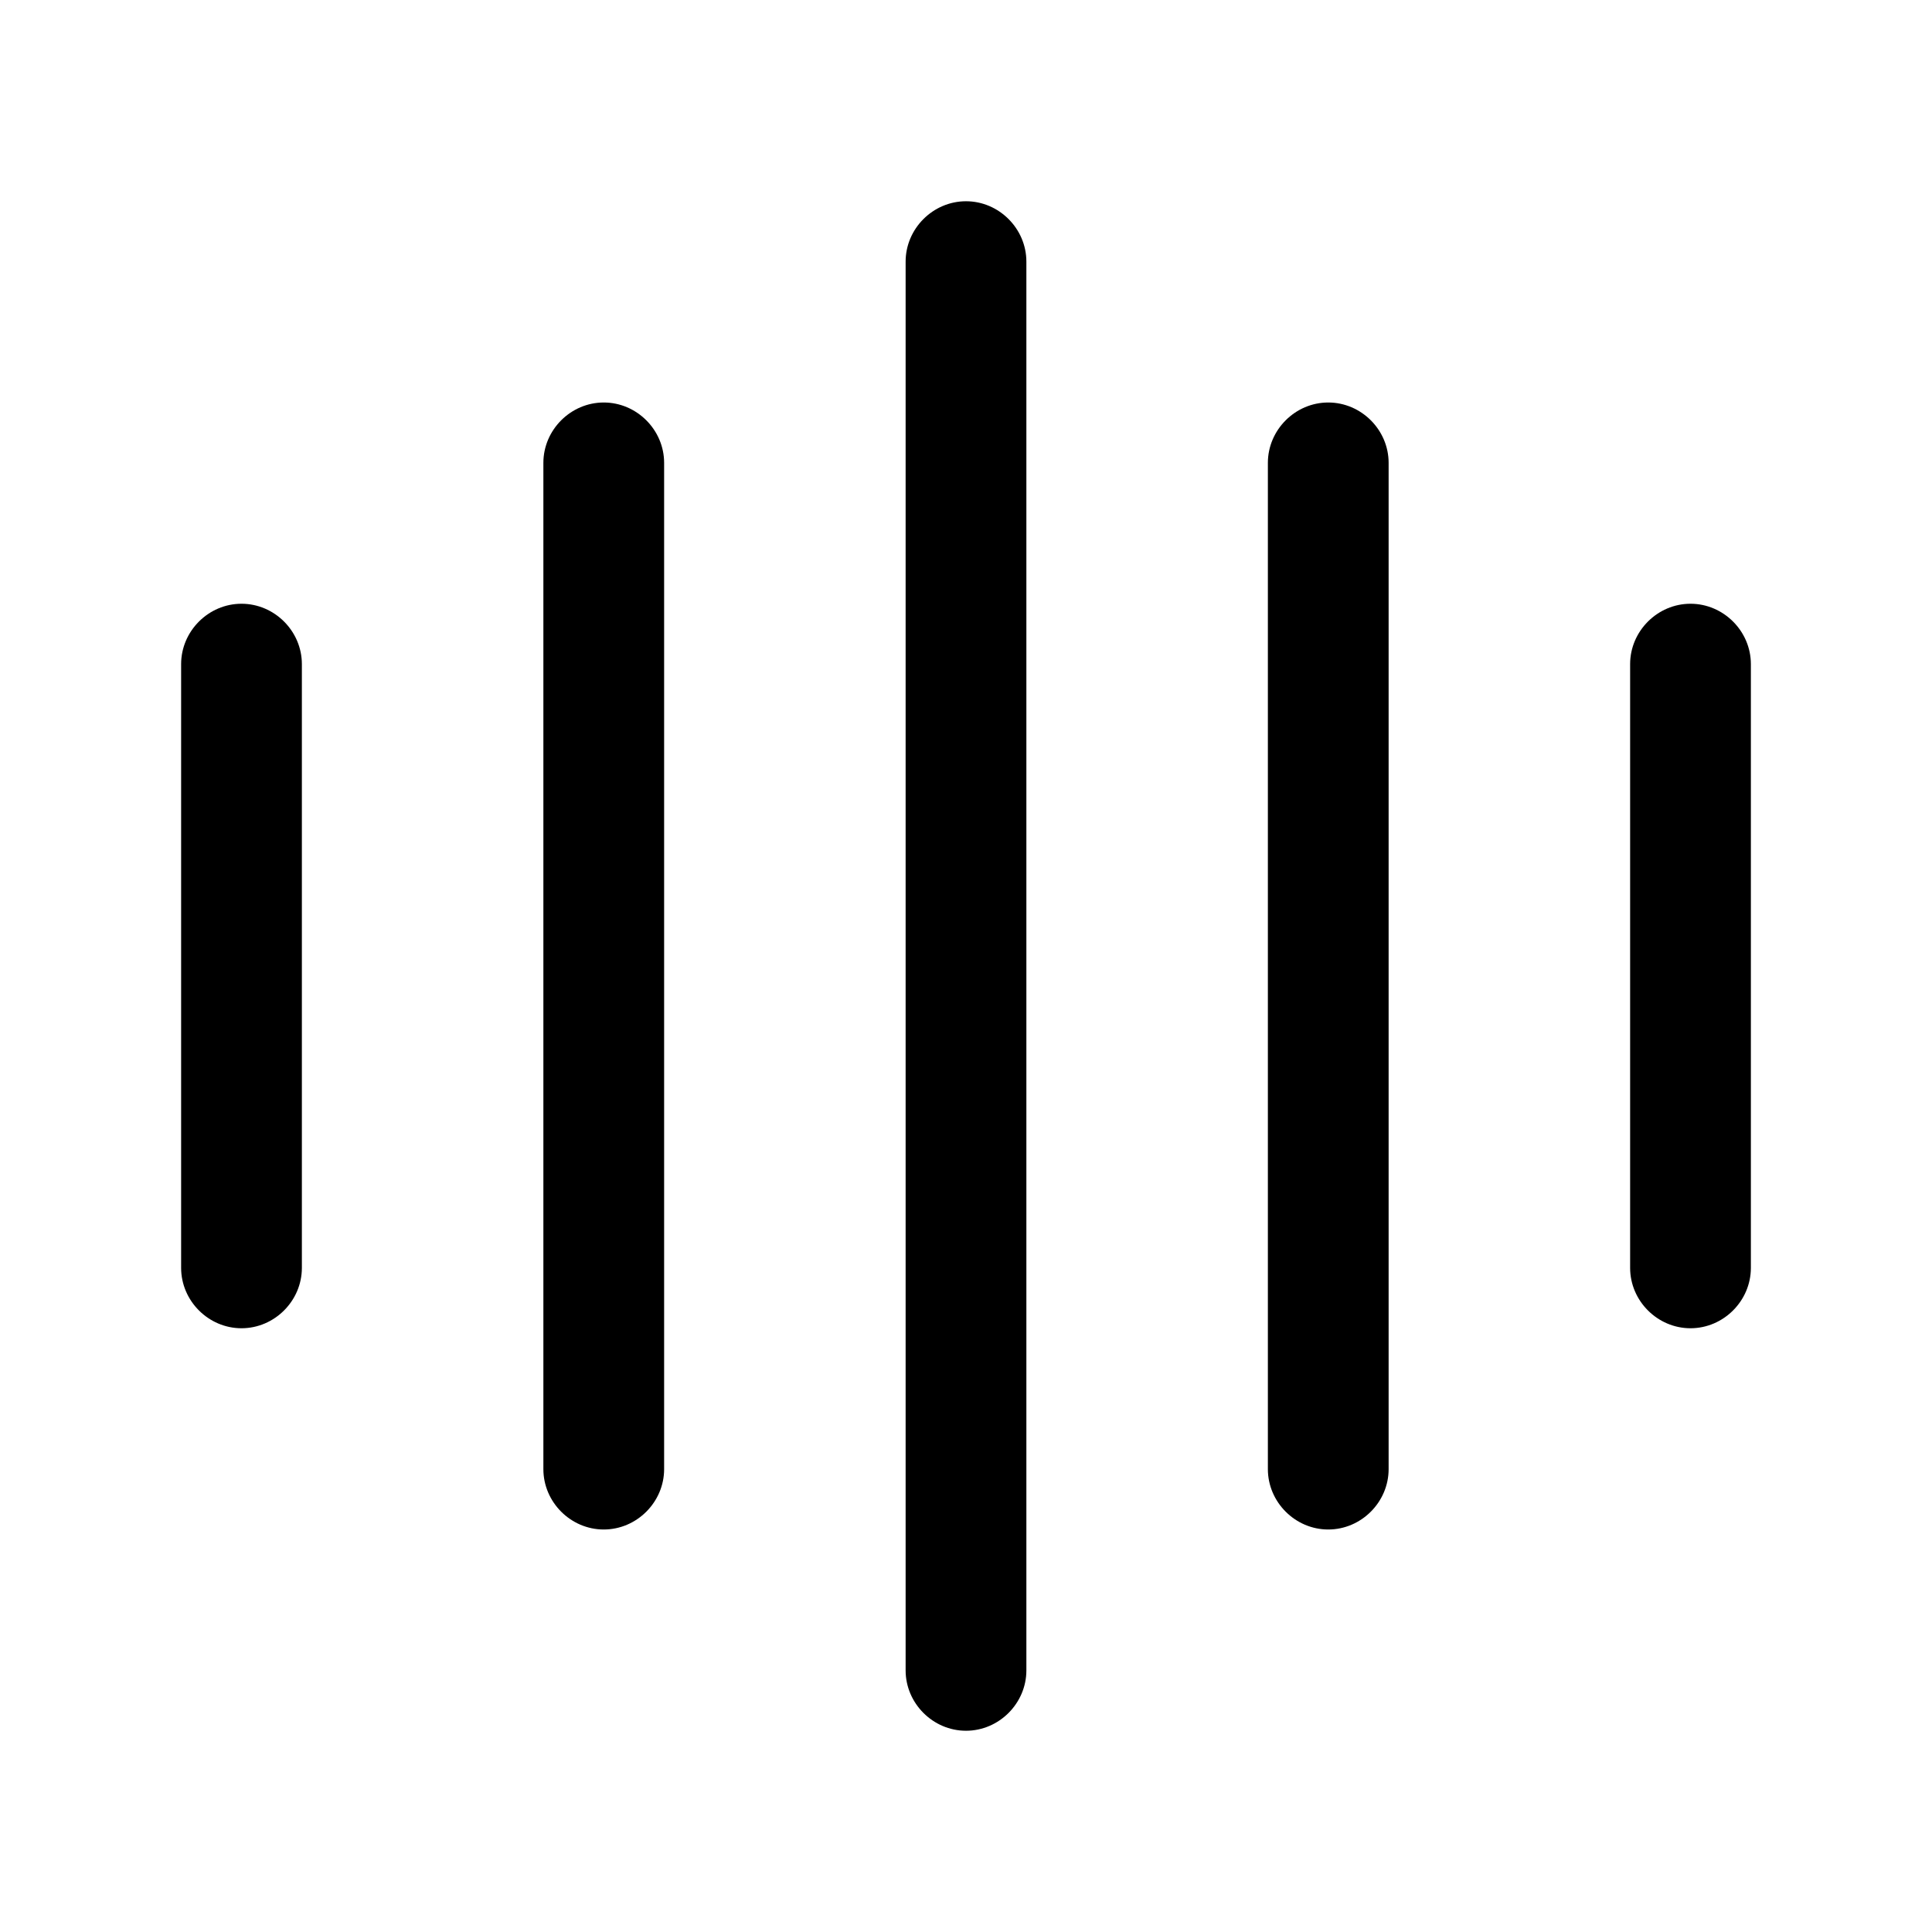
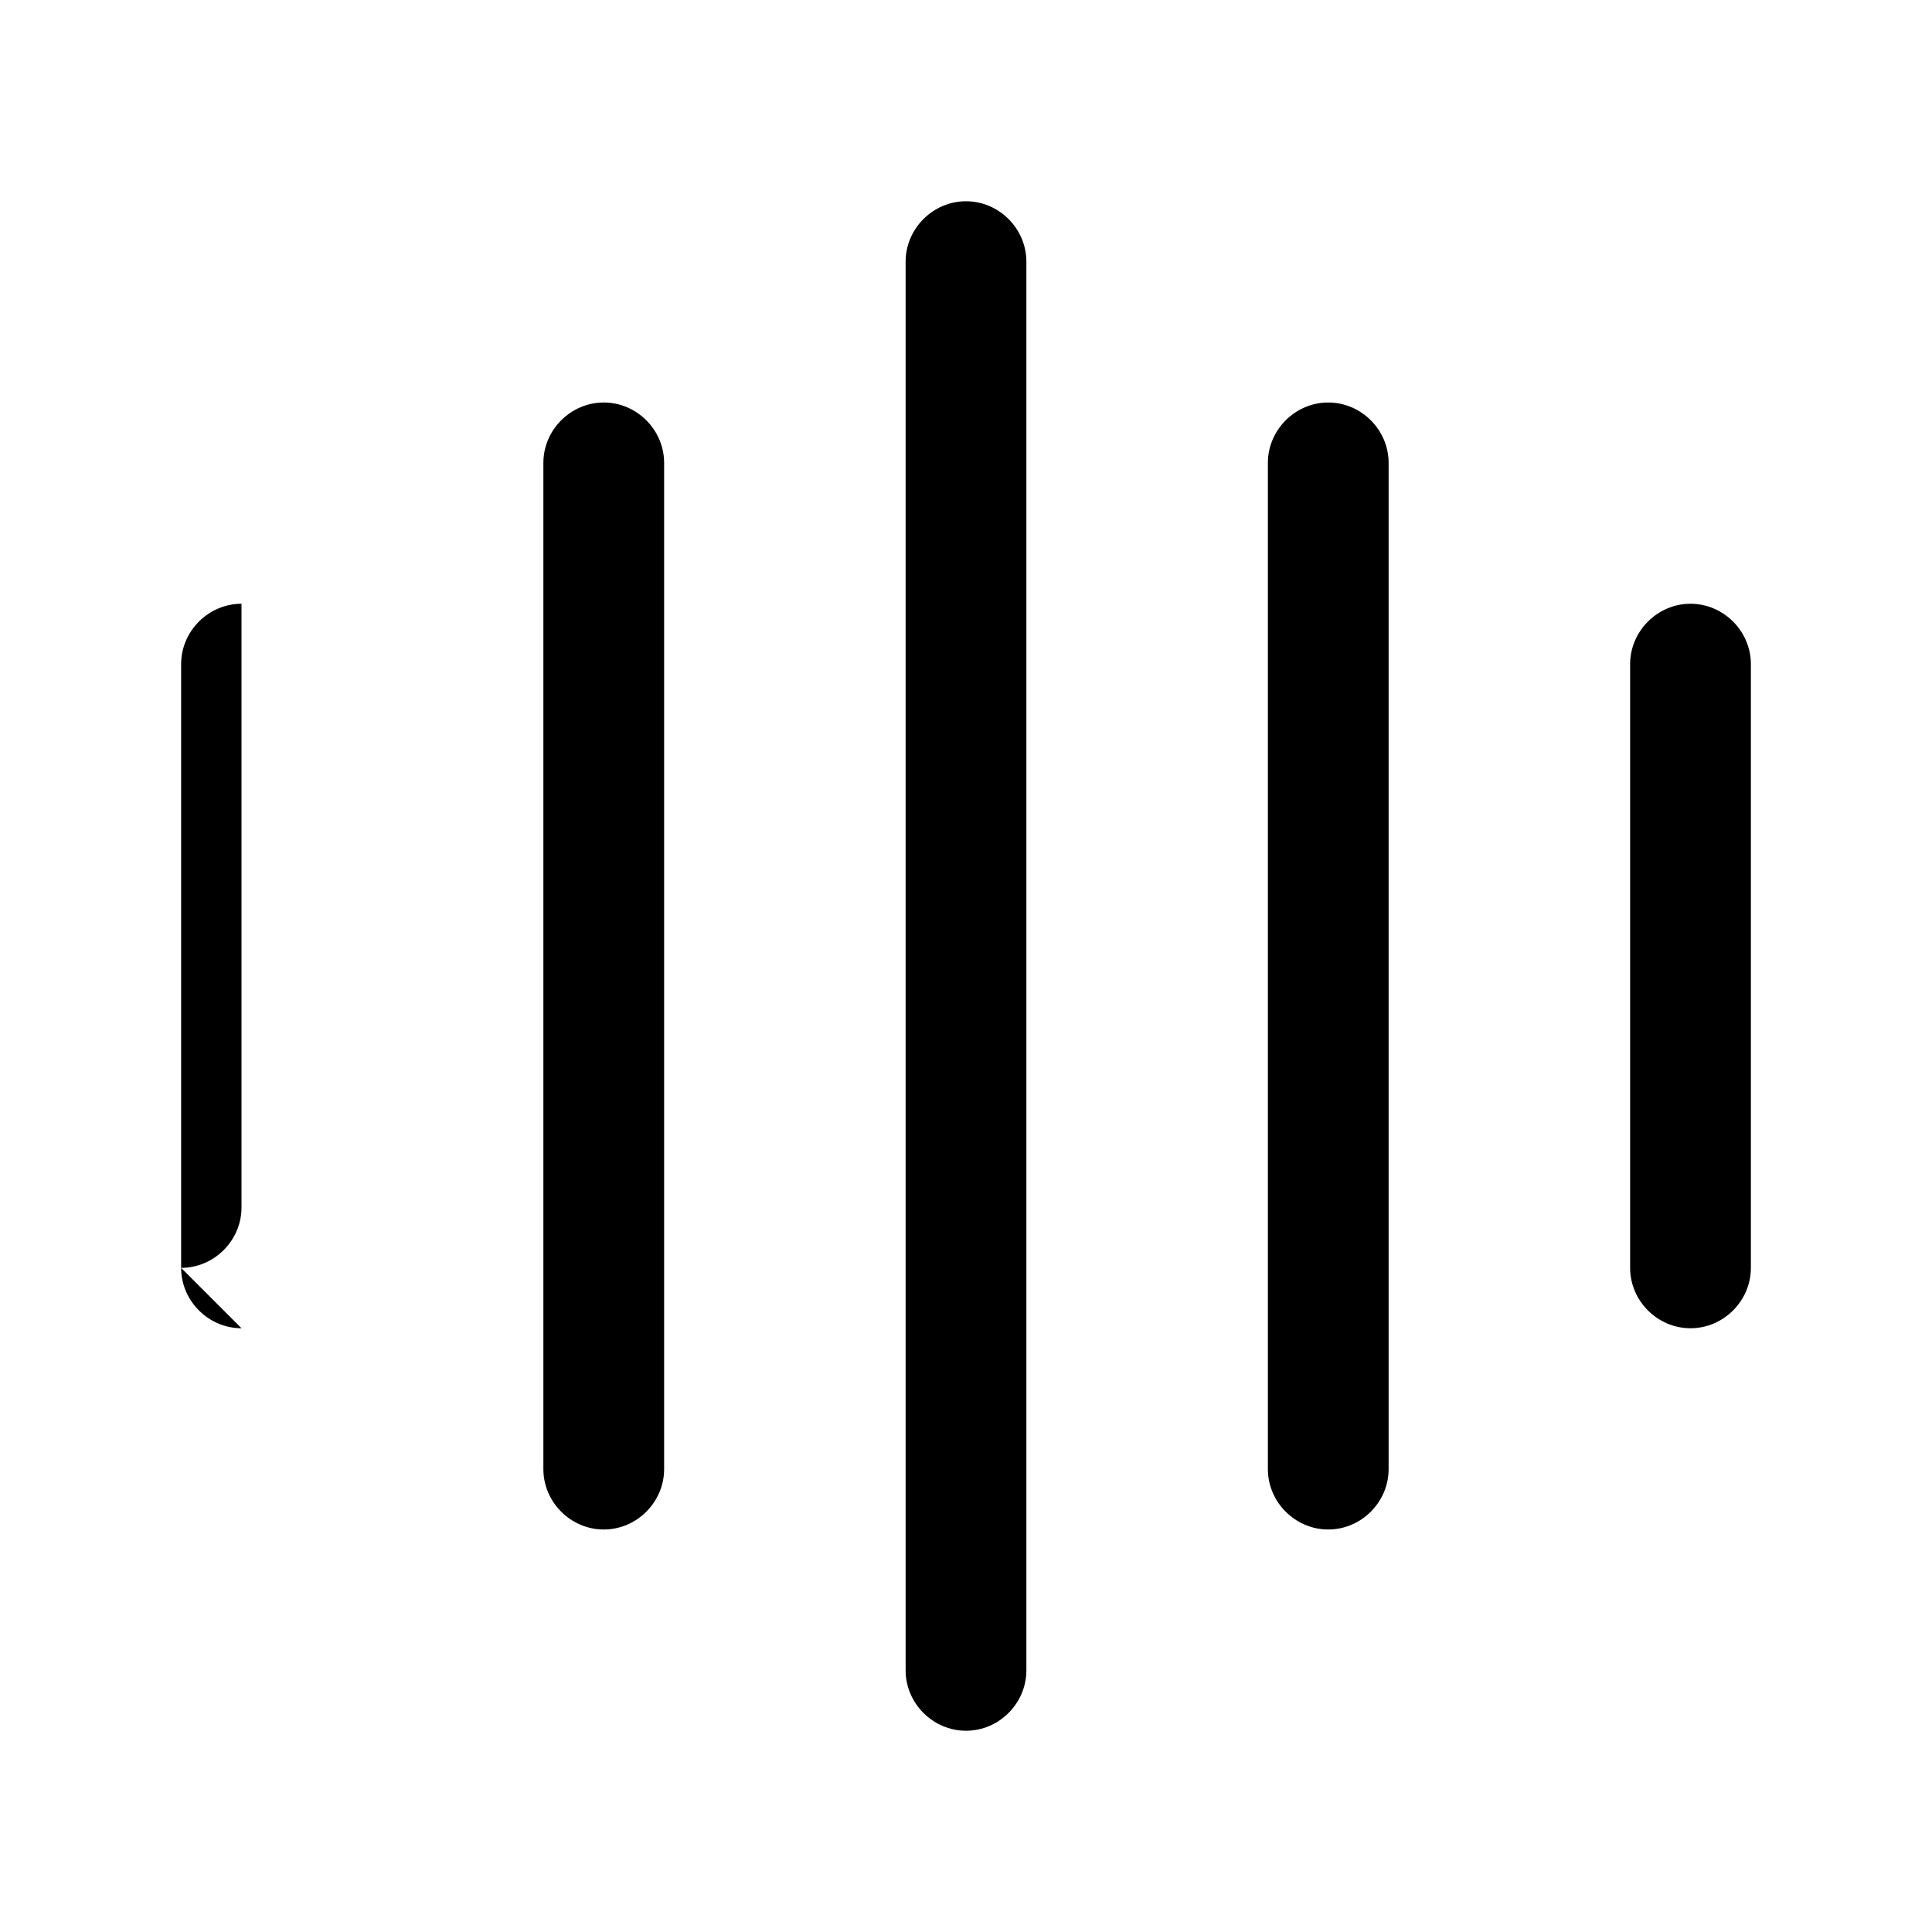
<svg xmlns="http://www.w3.org/2000/svg" viewBox="0 0 24 24" fill="currentColor" aria-hidden="true">
-   <path d="M3 16.5c-.41 0-.75-.34-.75-.75v-7.5c0-.41.34-.75.75-.75s.75.34.75.75v7.5c0 .41-.34.75-.75.75zM7.5 19c-.41 0-.75-.34-.75-.75V5.75c0-.41.34-.75.75-.75s.75.34.75.75v12.5c0 .41-.34.75-.75.75zM12 21.5c-.41 0-.75-.34-.75-.75V3.25c0-.41.34-.75.75-.75s.75.34.75.75v17.5c0 .41-.34.75-.75.75zM16.5 19c-.41 0-.75-.34-.75-.75V5.75c0-.41.34-.75.75-.75s.75.34.75.75v12.5c0 .41-.34.75-.75.75zM21 16.5c-.41 0-.75-.34-.75-.75v-7.5c0-.41.34-.75.75-.75s.75.34.75.75v7.5c0 .41-.34.75-.75.75z" />
+   <path d="M3 16.5c-.41 0-.75-.34-.75-.75v-7.5c0-.41.34-.75.75-.75v7.5c0 .41-.34.75-.75.75zM7.5 19c-.41 0-.75-.34-.75-.75V5.75c0-.41.34-.75.75-.75s.75.34.75.75v12.5c0 .41-.34.75-.75.75zM12 21.5c-.41 0-.75-.34-.75-.75V3.25c0-.41.34-.75.75-.75s.75.34.75.75v17.5c0 .41-.34.75-.75.75zM16.5 19c-.41 0-.75-.34-.75-.75V5.75c0-.41.34-.75.75-.75s.75.34.75.75v12.5c0 .41-.34.75-.75.75zM21 16.5c-.41 0-.75-.34-.75-.75v-7.5c0-.41.34-.75.75-.75s.75.34.75.75v7.5c0 .41-.34.75-.75.75z" />
</svg>